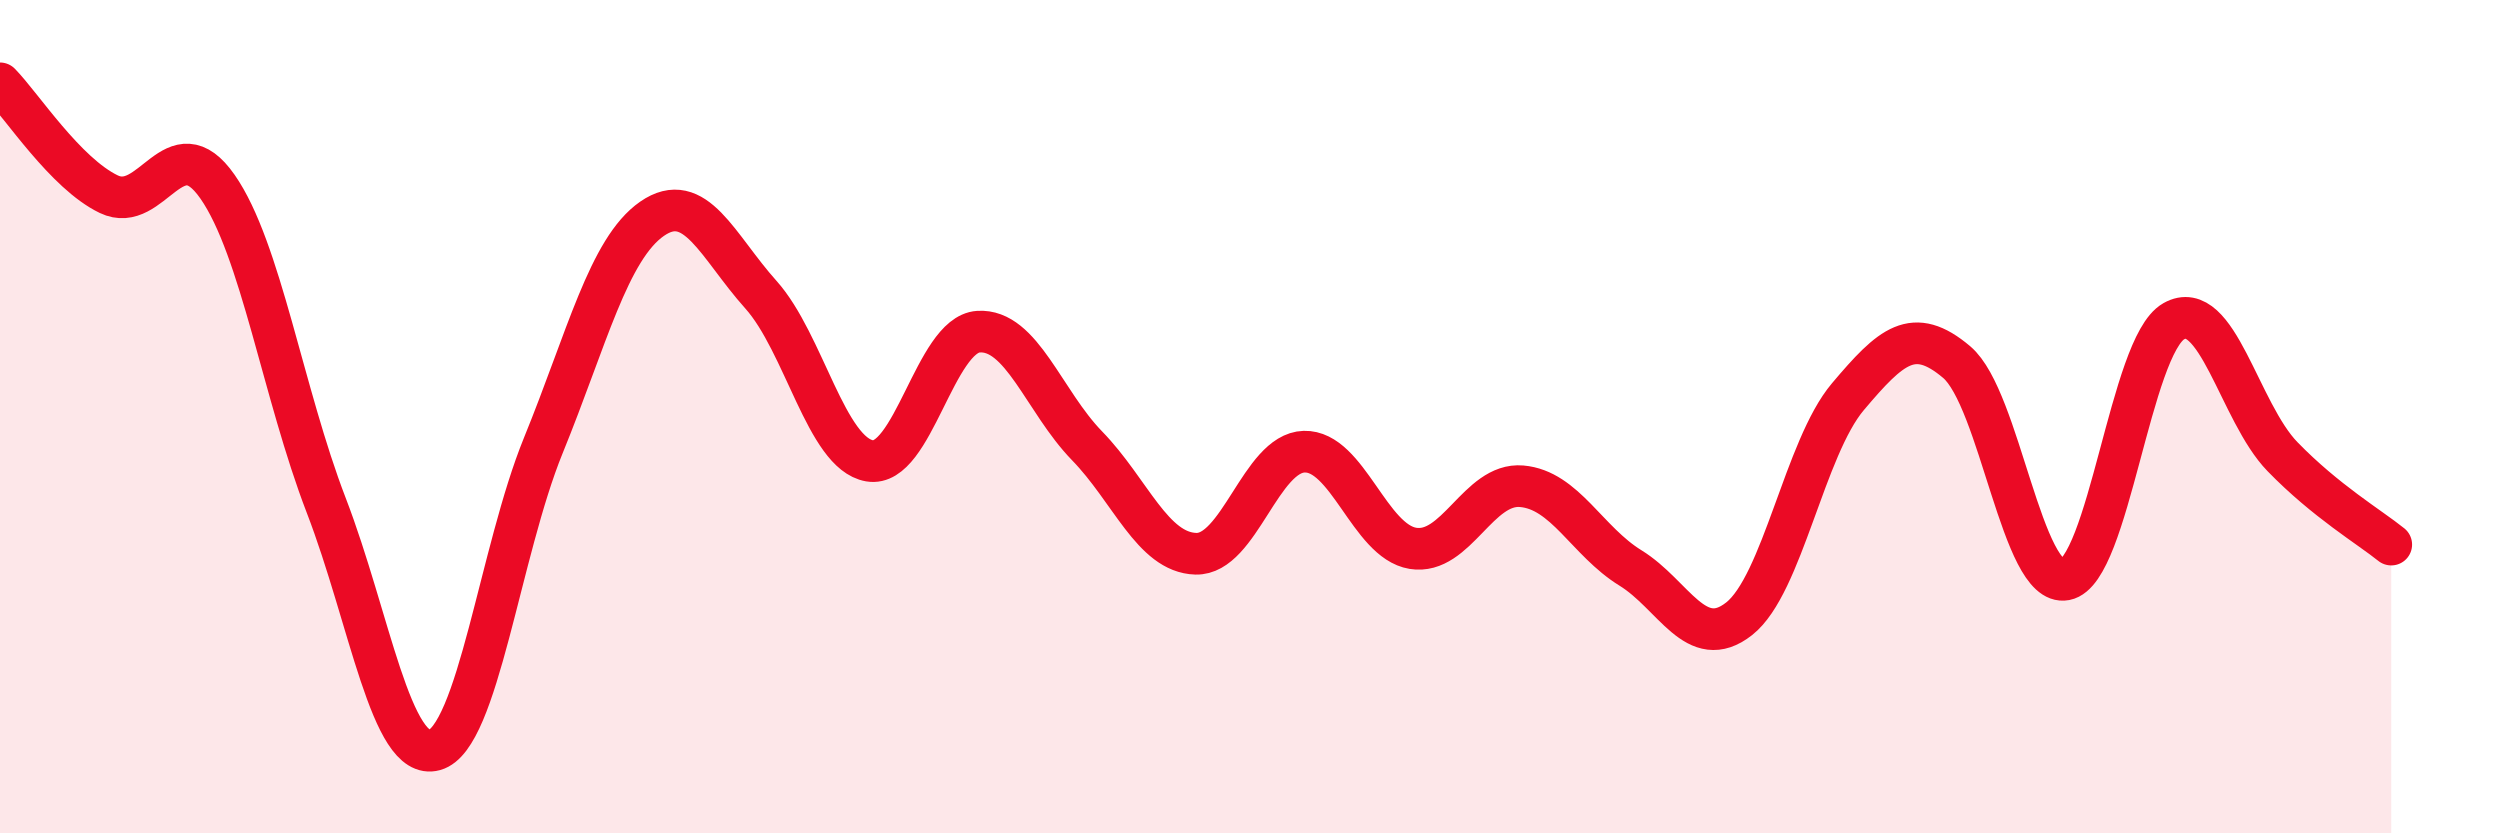
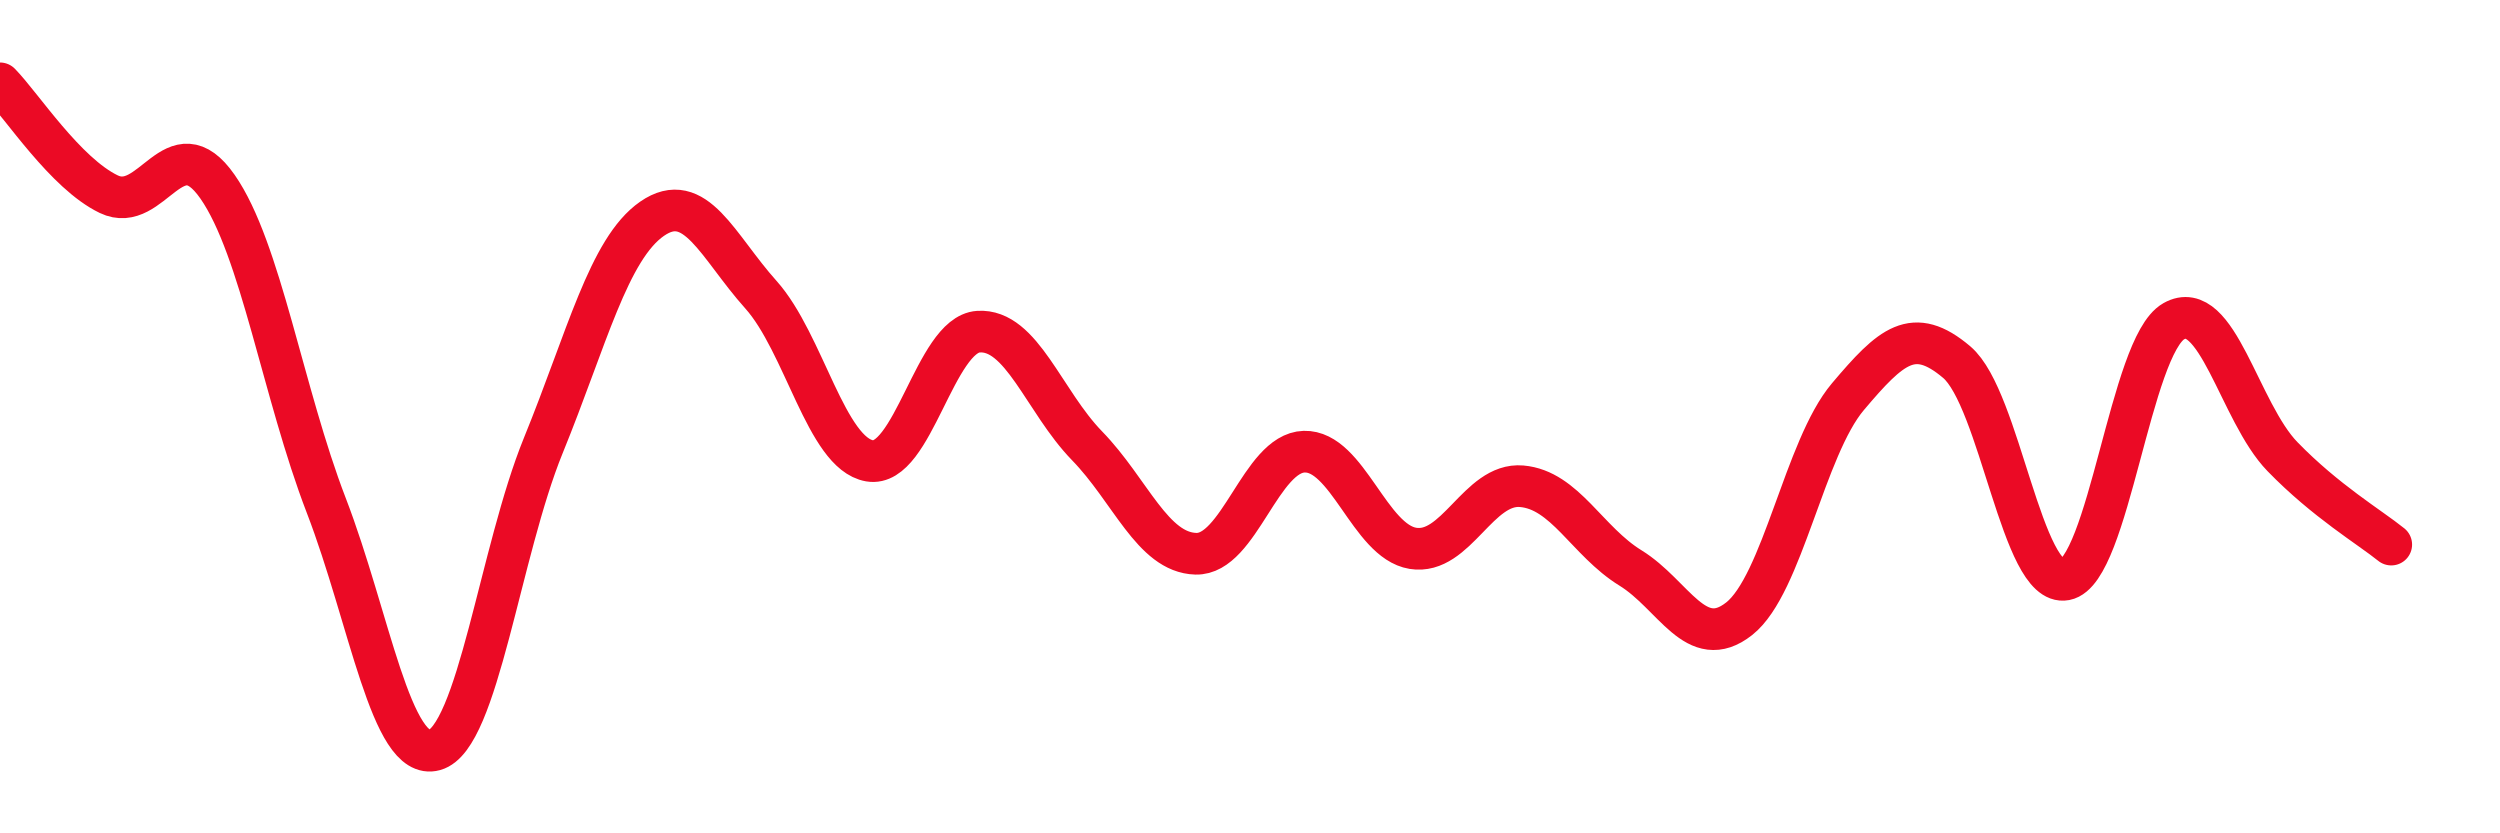
<svg xmlns="http://www.w3.org/2000/svg" width="60" height="20" viewBox="0 0 60 20">
-   <path d="M 0,2 C 0.52,2.53 1.57,4.16 2.61,4.66 C 3.65,5.16 4.18,2.99 5.22,4.48 C 6.26,5.97 6.79,9.43 7.83,12.13 C 8.87,14.83 9.39,18.29 10.43,18 C 11.47,17.71 12,13.24 13.04,10.69 C 14.08,8.14 14.61,5.97 15.65,5.25 C 16.69,4.53 17.22,5.91 18.26,7.07 C 19.3,8.23 19.83,10.88 20.87,11.06 C 21.91,11.24 22.44,8.03 23.48,7.96 C 24.52,7.89 25.05,9.63 26.09,10.7 C 27.13,11.77 27.66,13.26 28.7,13.29 C 29.74,13.32 30.26,10.87 31.3,10.84 C 32.34,10.81 32.87,12.99 33.91,13.16 C 34.95,13.33 35.48,11.58 36.52,11.67 C 37.56,11.76 38.09,12.99 39.13,13.63 C 40.17,14.27 40.7,15.67 41.74,14.85 C 42.78,14.03 43.31,10.75 44.35,9.52 C 45.39,8.29 45.92,7.81 46.96,8.69 C 48,9.57 48.53,14.11 49.57,13.91 C 50.61,13.71 51.13,8.3 52.17,7.71 C 53.21,7.12 53.74,9.89 54.78,10.96 C 55.82,12.03 56.87,12.65 57.39,13.07L57.39 20L0 20Z" fill="#EB0A25" opacity="0.1" stroke-linecap="round" stroke-linejoin="round" />
  <path d="M 0,2 C 0.52,2.53 1.57,4.16 2.61,4.66 C 3.65,5.16 4.18,2.99 5.22,4.48 C 6.26,5.97 6.79,9.43 7.83,12.13 C 8.87,14.83 9.39,18.29 10.43,18 C 11.47,17.71 12,13.24 13.04,10.69 C 14.08,8.14 14.61,5.97 15.65,5.25 C 16.69,4.53 17.22,5.91 18.26,7.07 C 19.3,8.23 19.83,10.88 20.87,11.06 C 21.91,11.24 22.44,8.03 23.48,7.96 C 24.52,7.89 25.05,9.63 26.09,10.7 C 27.13,11.77 27.66,13.26 28.7,13.29 C 29.74,13.32 30.26,10.87 31.3,10.84 C 32.34,10.81 32.87,12.99 33.91,13.16 C 34.95,13.33 35.48,11.58 36.52,11.67 C 37.56,11.76 38.09,12.99 39.13,13.63 C 40.17,14.27 40.7,15.67 41.74,14.85 C 42.78,14.03 43.31,10.75 44.35,9.52 C 45.39,8.29 45.92,7.81 46.96,8.69 C 48,9.57 48.53,14.11 49.57,13.91 C 50.61,13.71 51.13,8.3 52.17,7.71 C 53.21,7.12 53.74,9.89 54.78,10.96 C 55.82,12.03 56.87,12.65 57.39,13.07" stroke="#EB0A25" stroke-width="1" fill="none" stroke-linecap="round" stroke-linejoin="round" />
</svg>